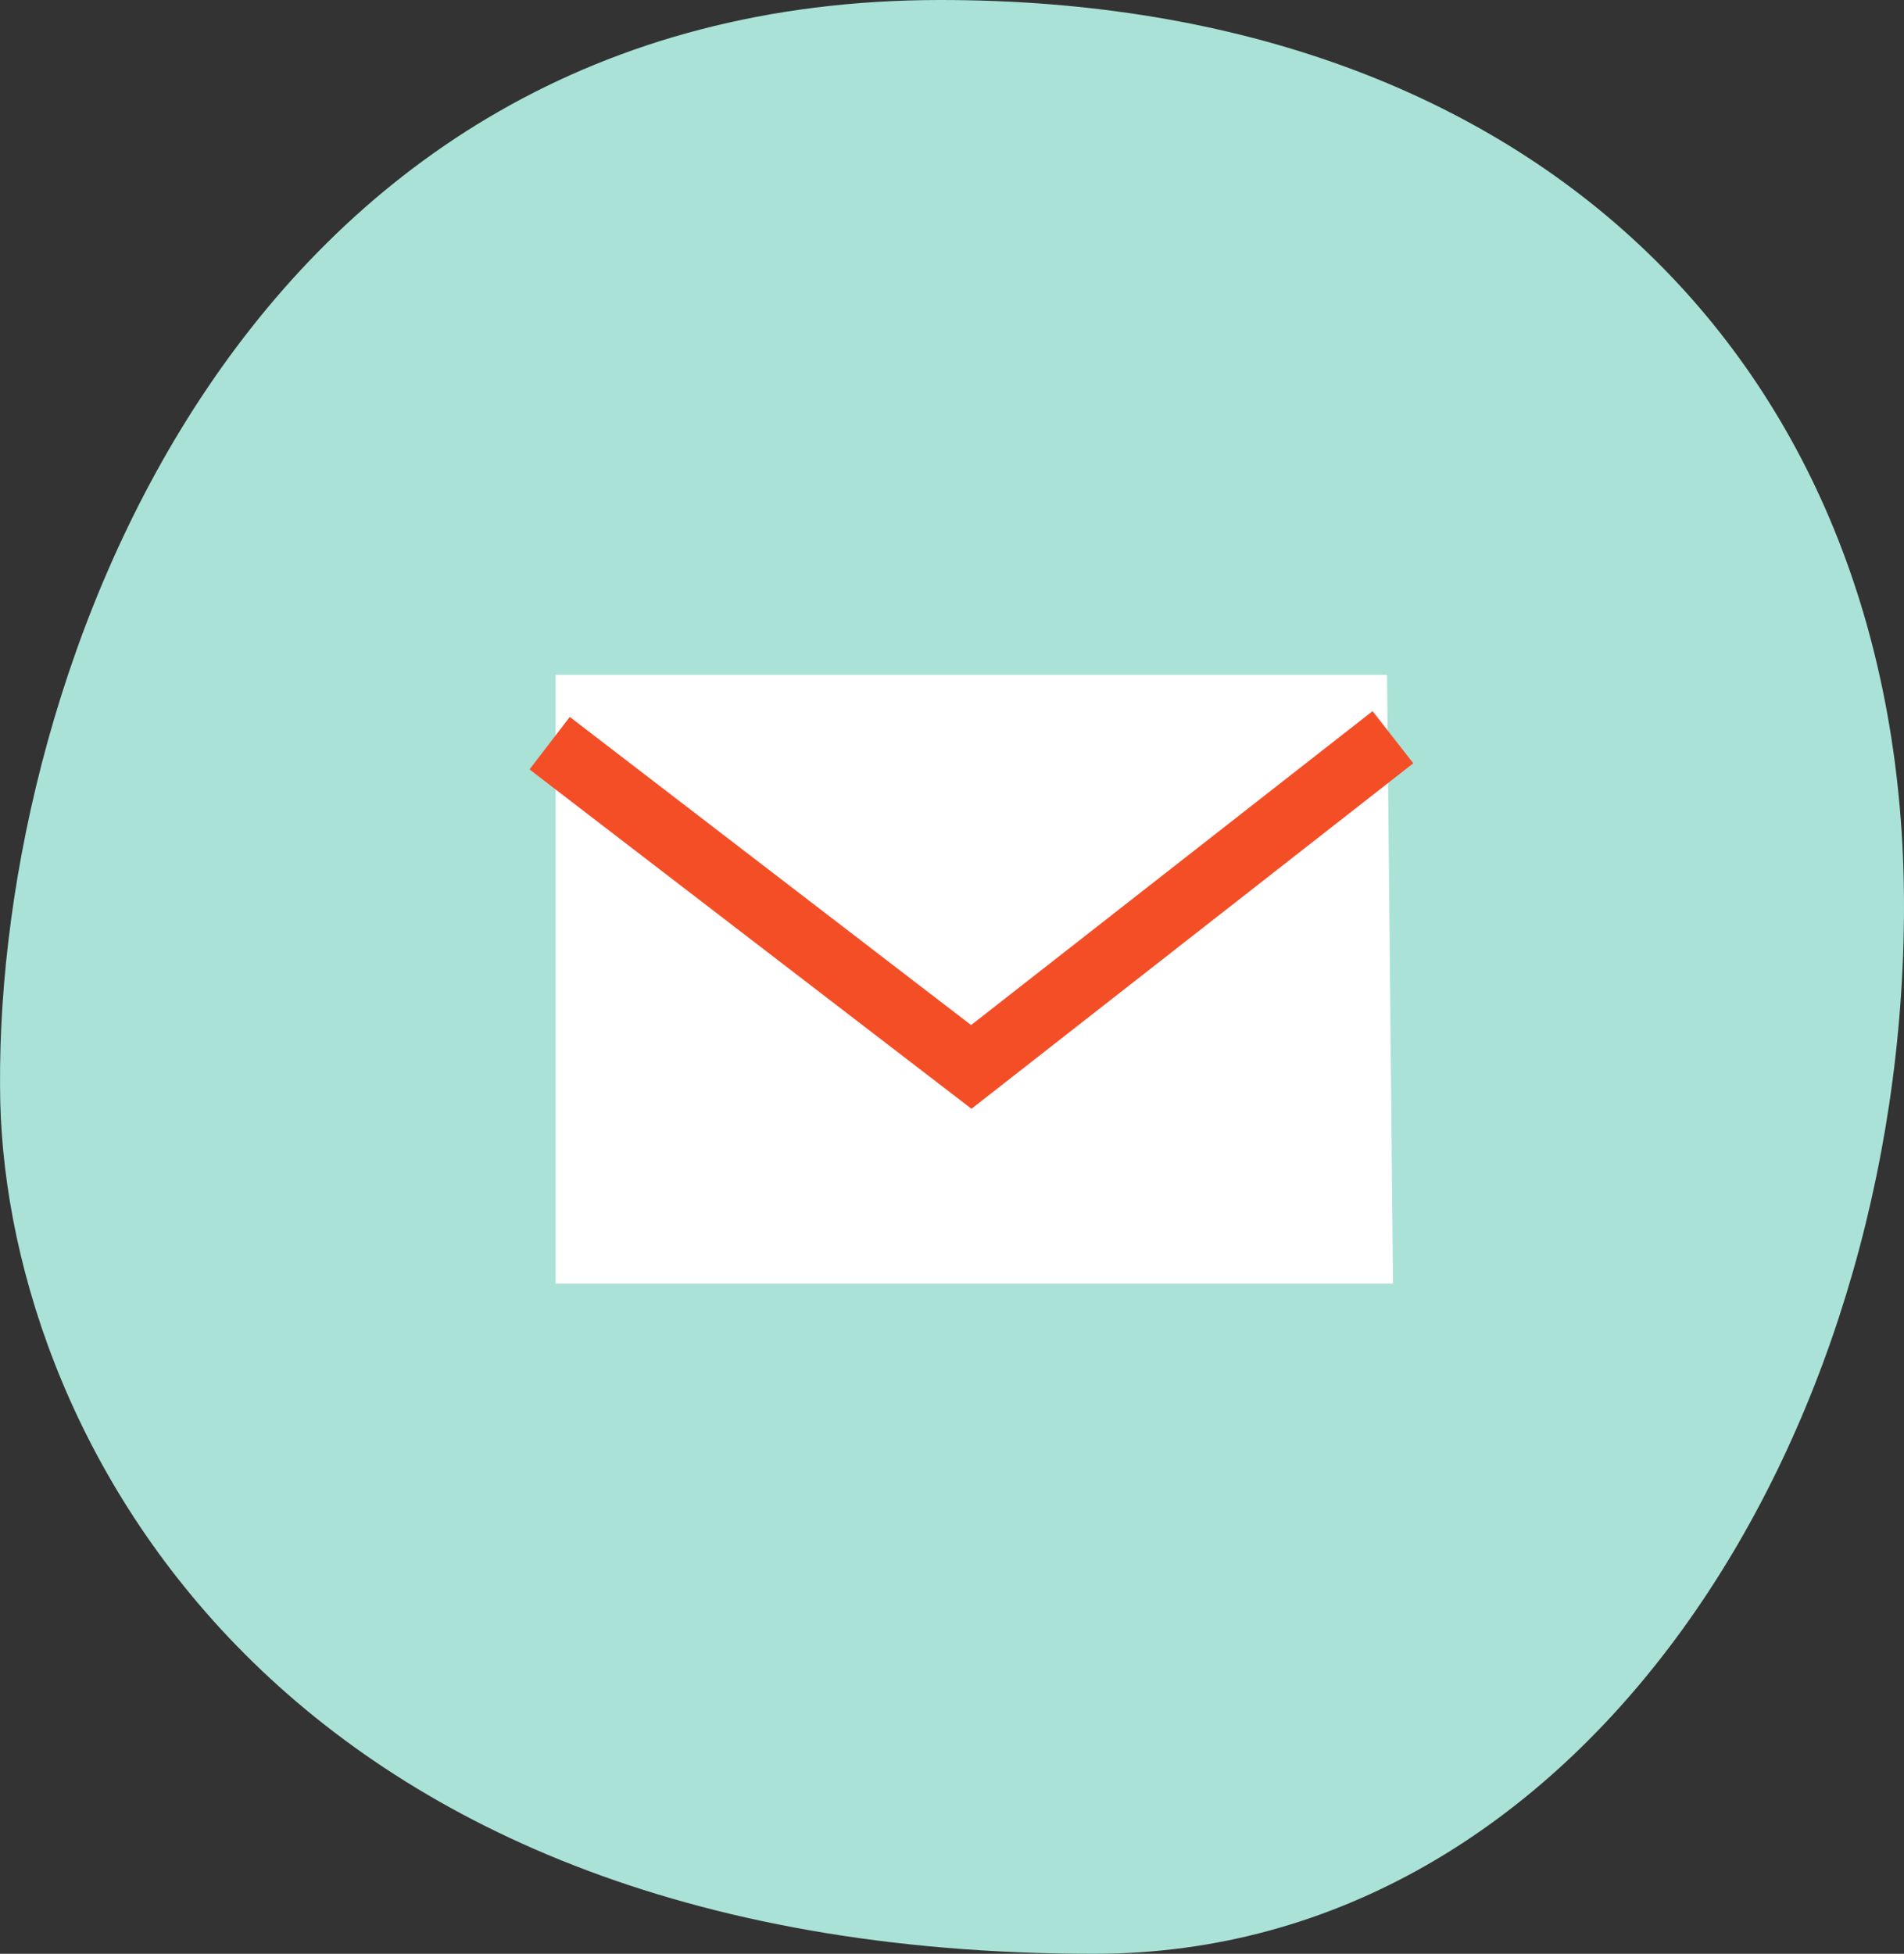
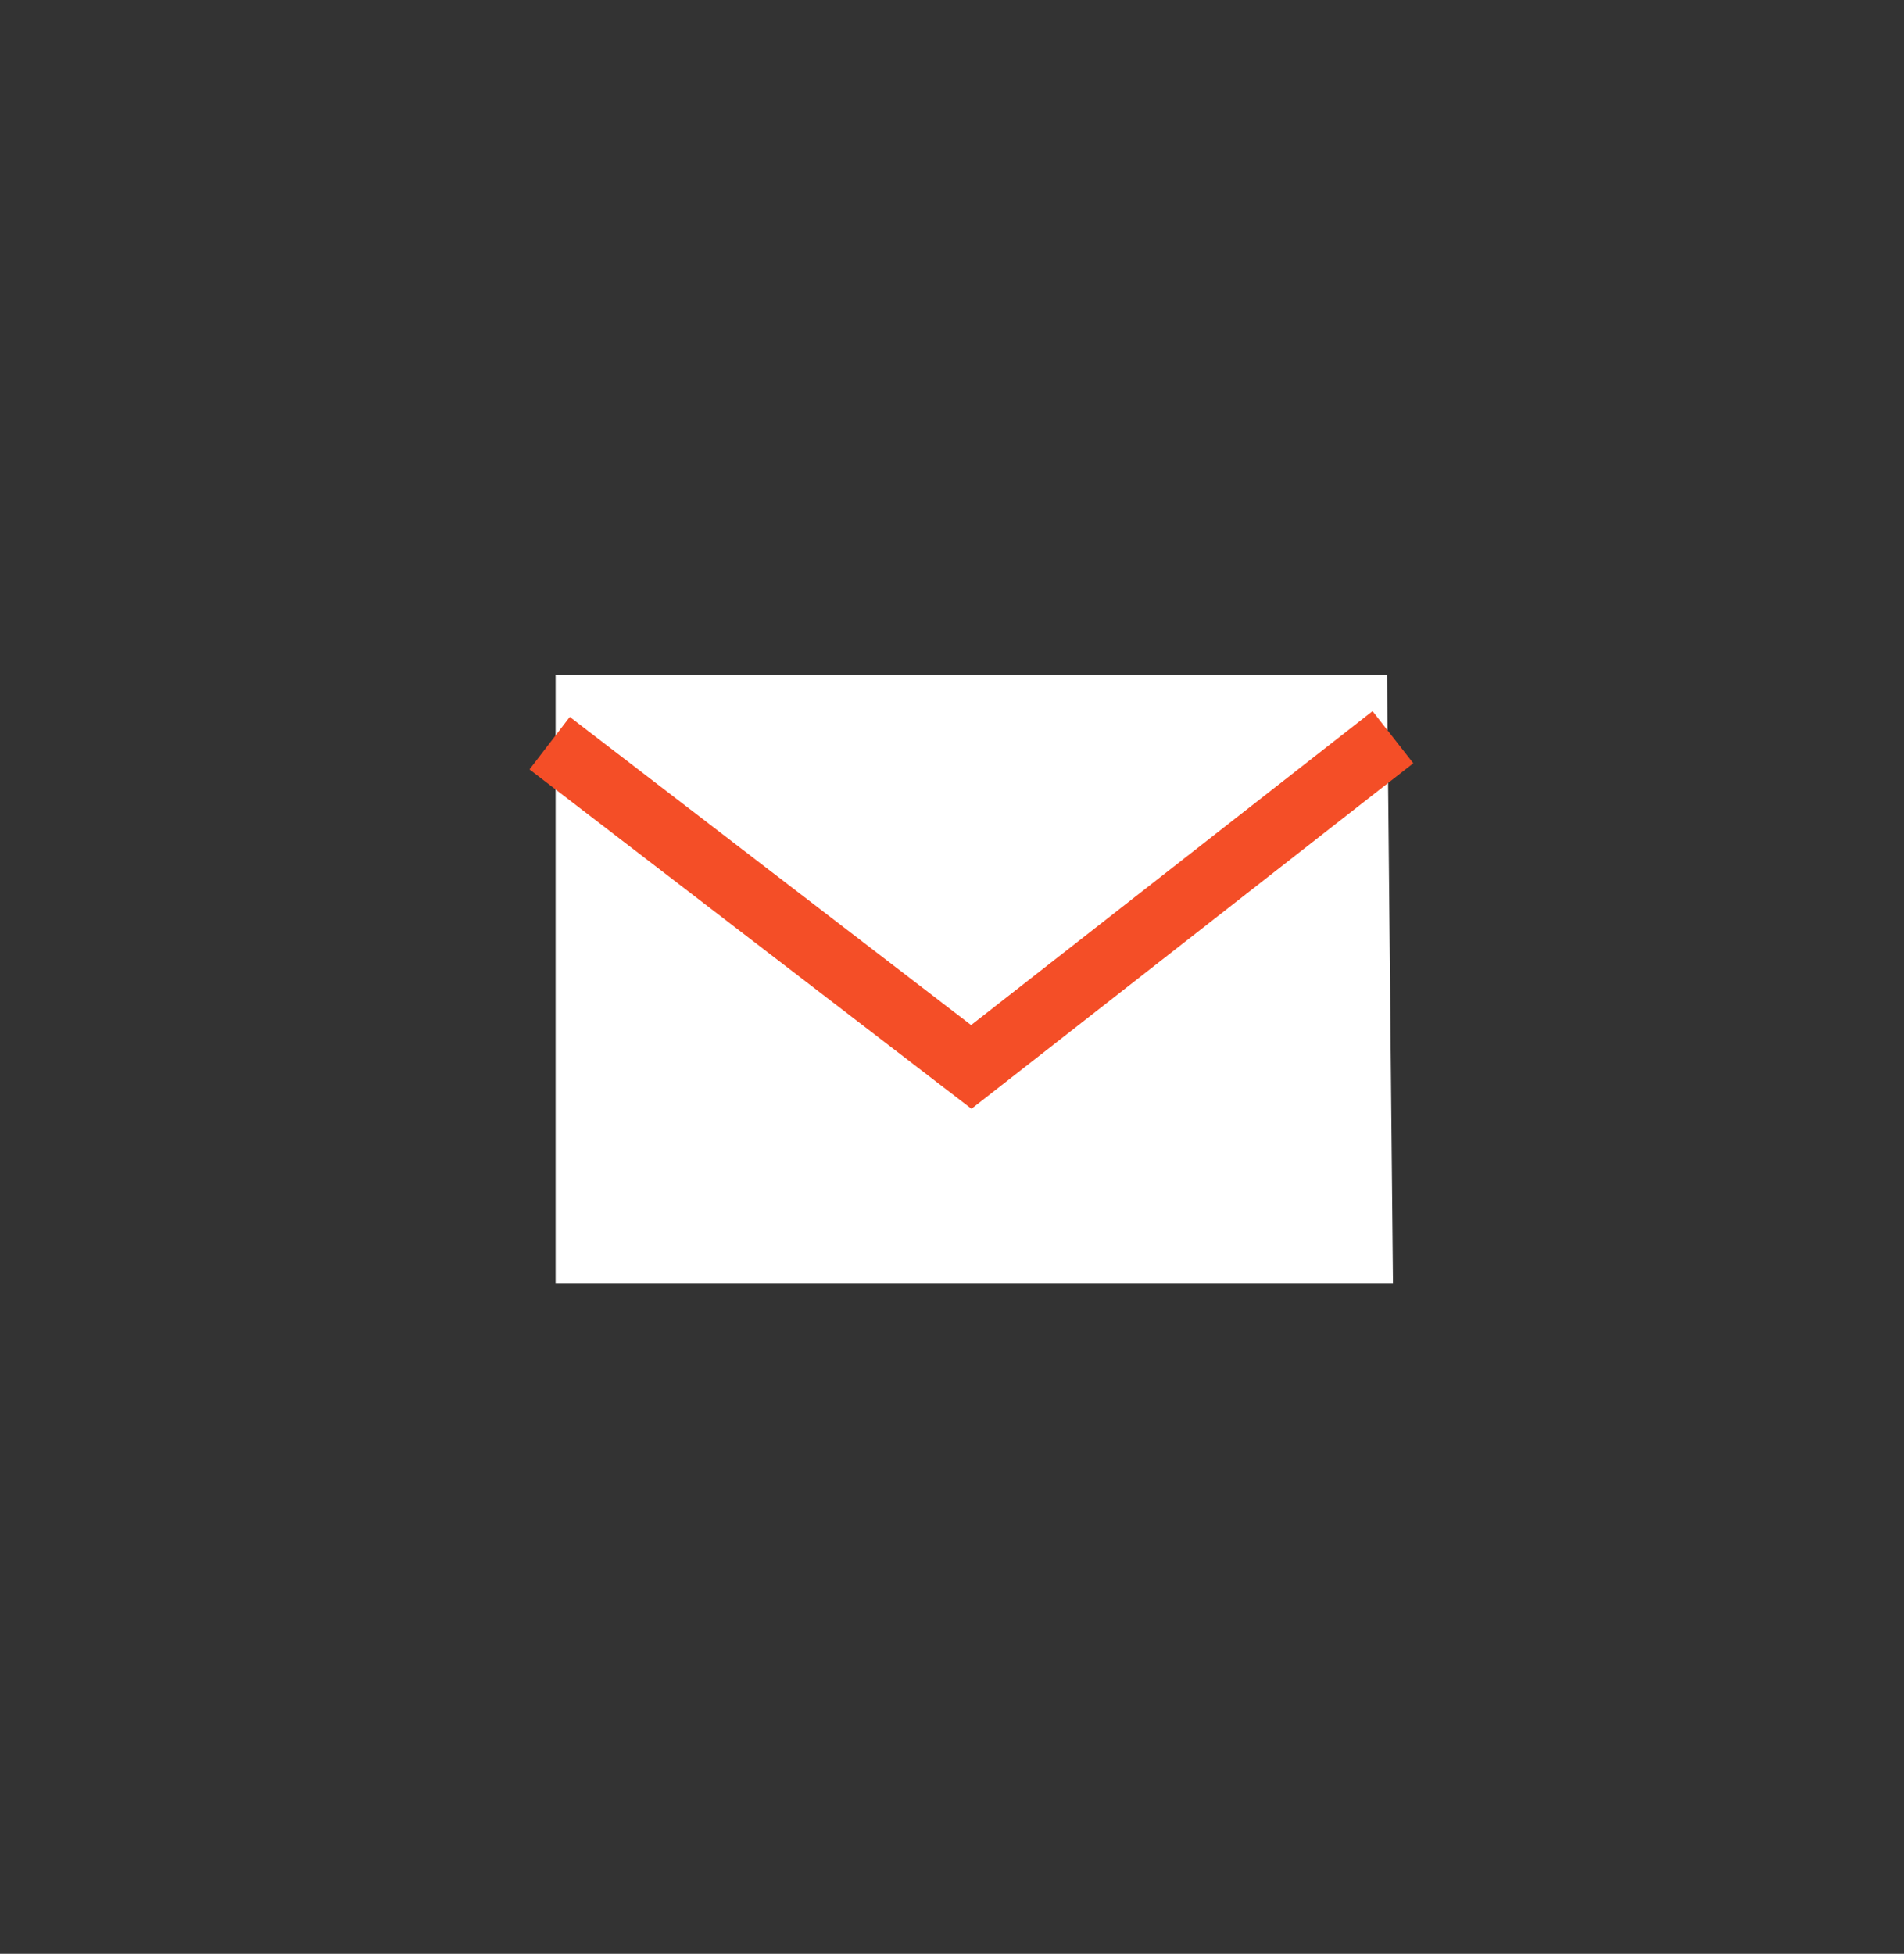
<svg xmlns="http://www.w3.org/2000/svg" viewBox="0 0 37.412 38.381">
  <rect x="0" y="0" width="37.412" height="38.381" fill="#333333" stroke="none" />
-   <path d="m266.077 0c11.805 0 18.934 7.3 18.934 17.793s-6.33 20.588-15.911 20.588c-16.254 0-21.5-10.437-21.5-17.052-.057-8.155 4.79-21.329 18.477-21.329z" fill="#aae2d7" transform="translate(-247.599)" />
  <path d="m266.5 24.4h16.337l.117 11.961h-16.454z" fill="#fff" transform="translate(-255.583 -11.143)" />
  <path d="m266.3 26.617 8.285 6.36 8.285-6.477" fill="none" stroke="#f44e27" stroke-miterlimit="10" stroke-width="1.3" transform="translate(-255.5 -12.018)" />
</svg>